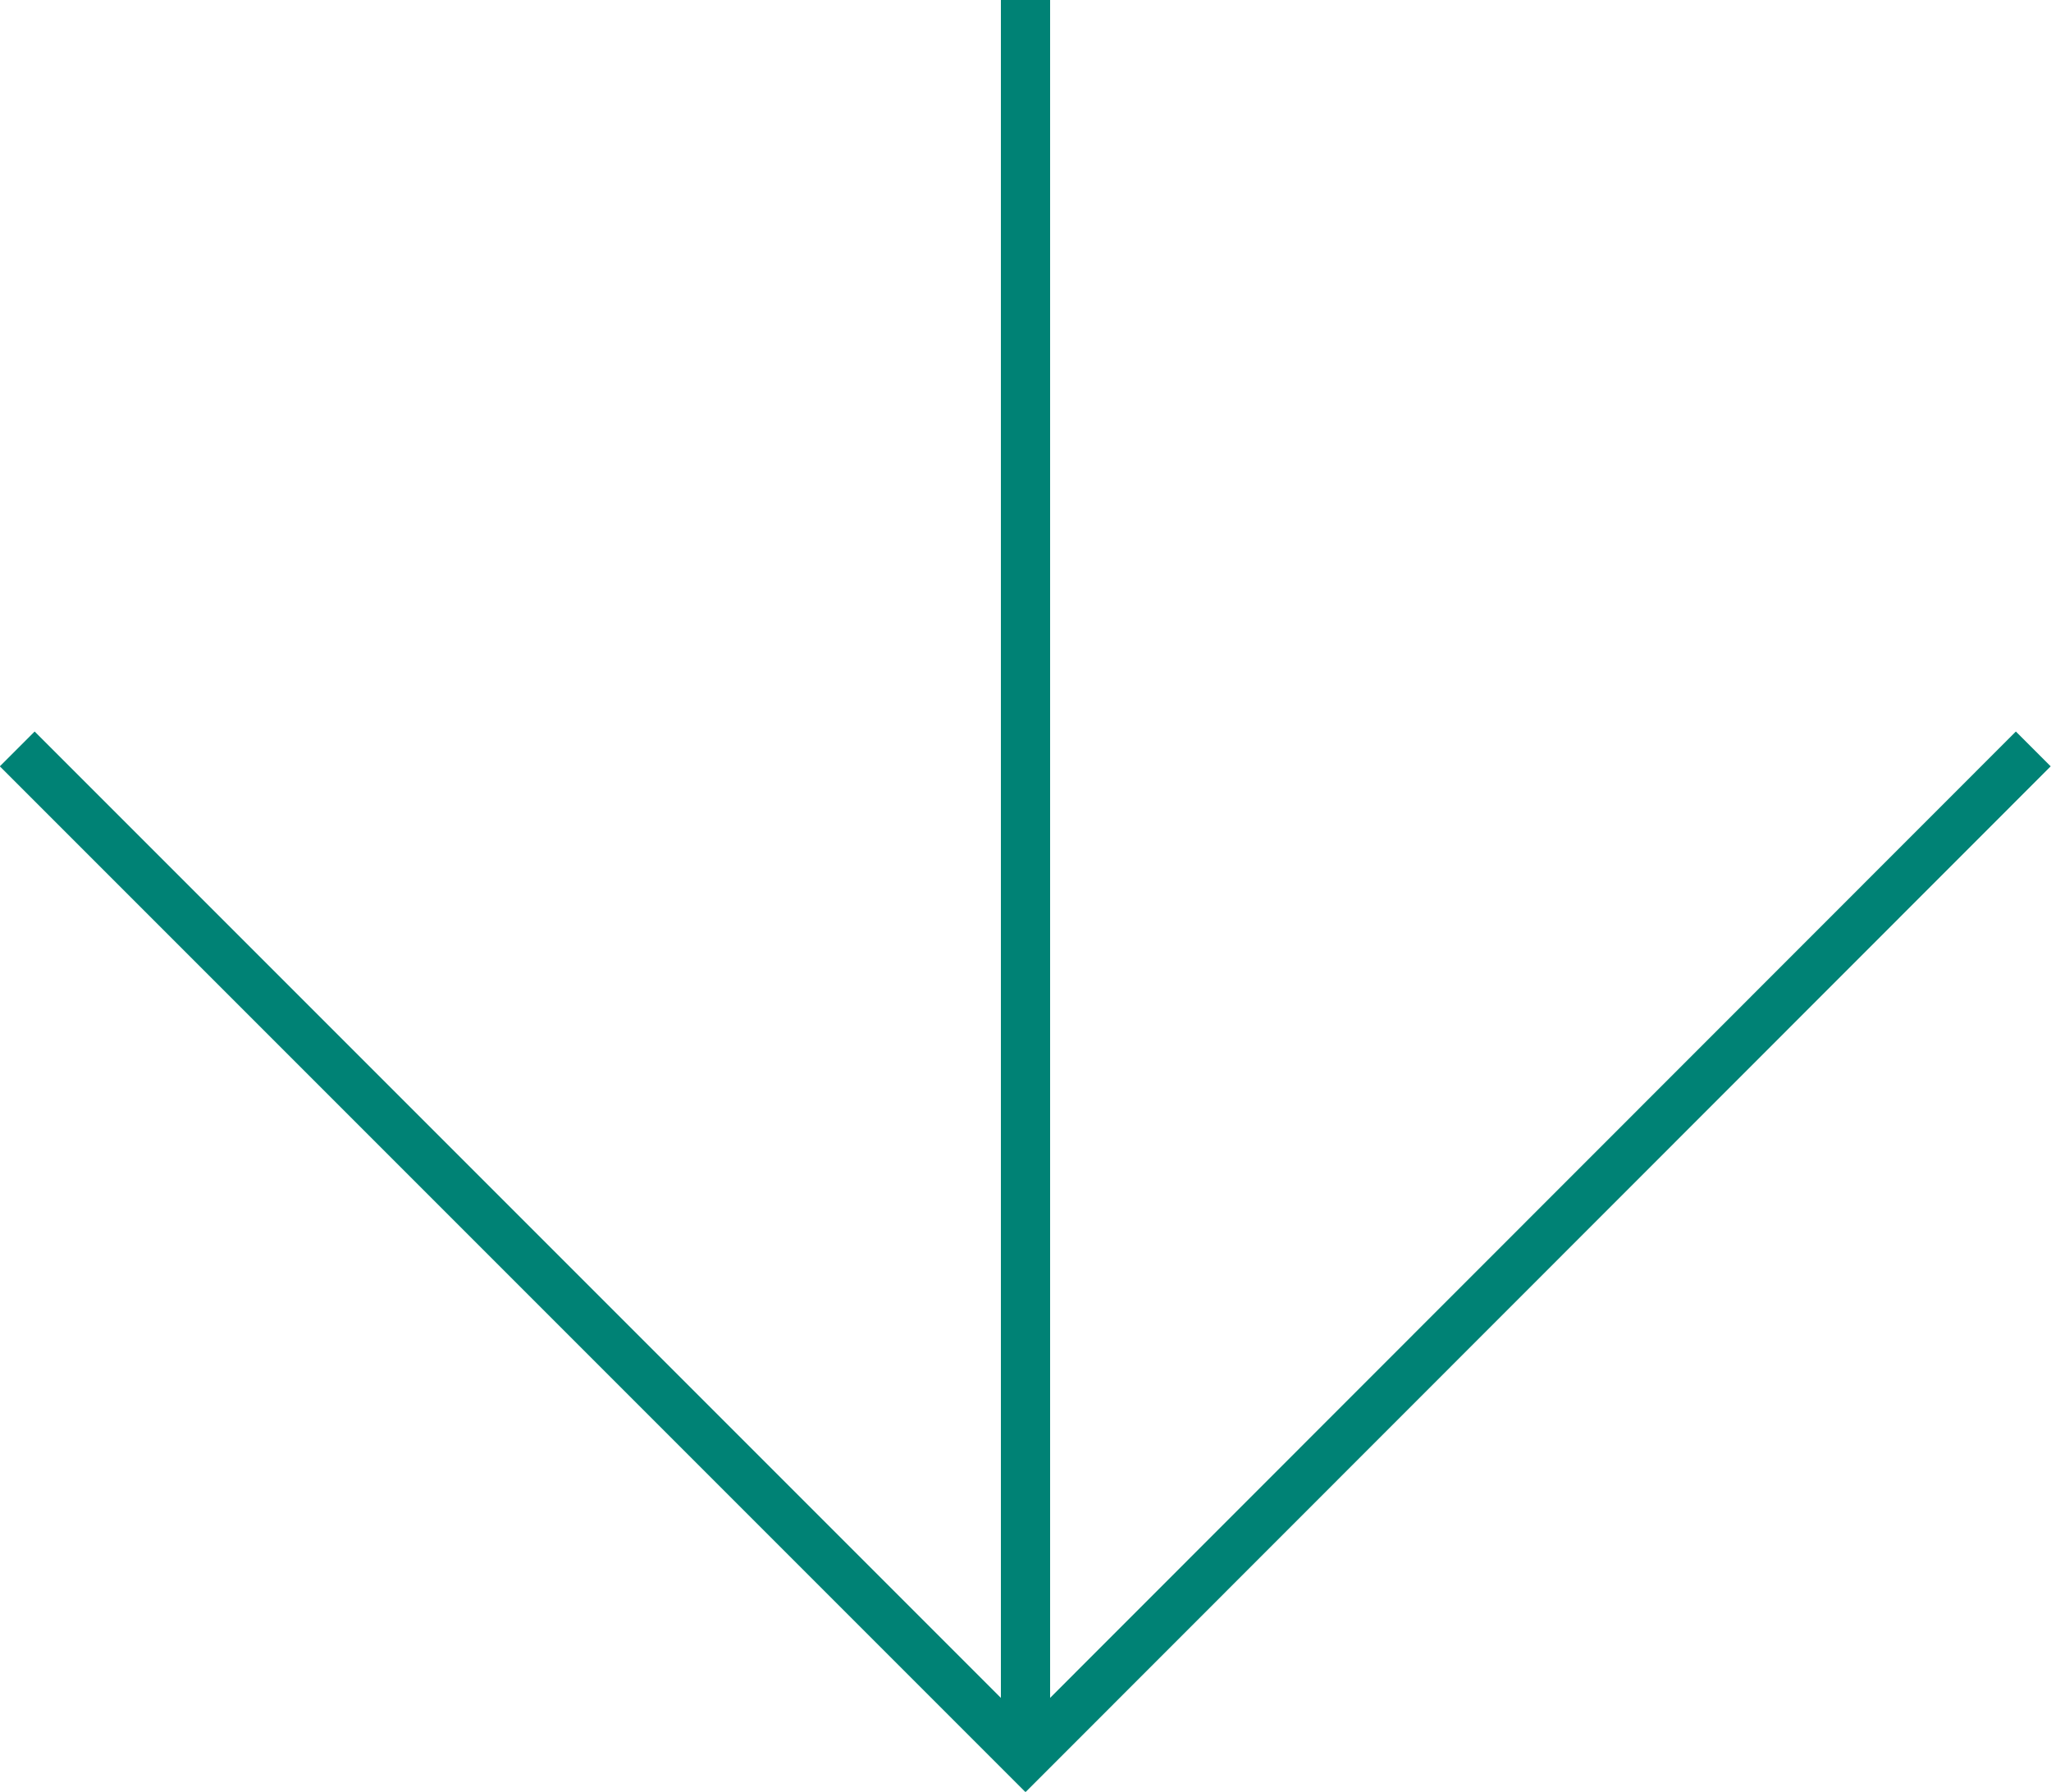
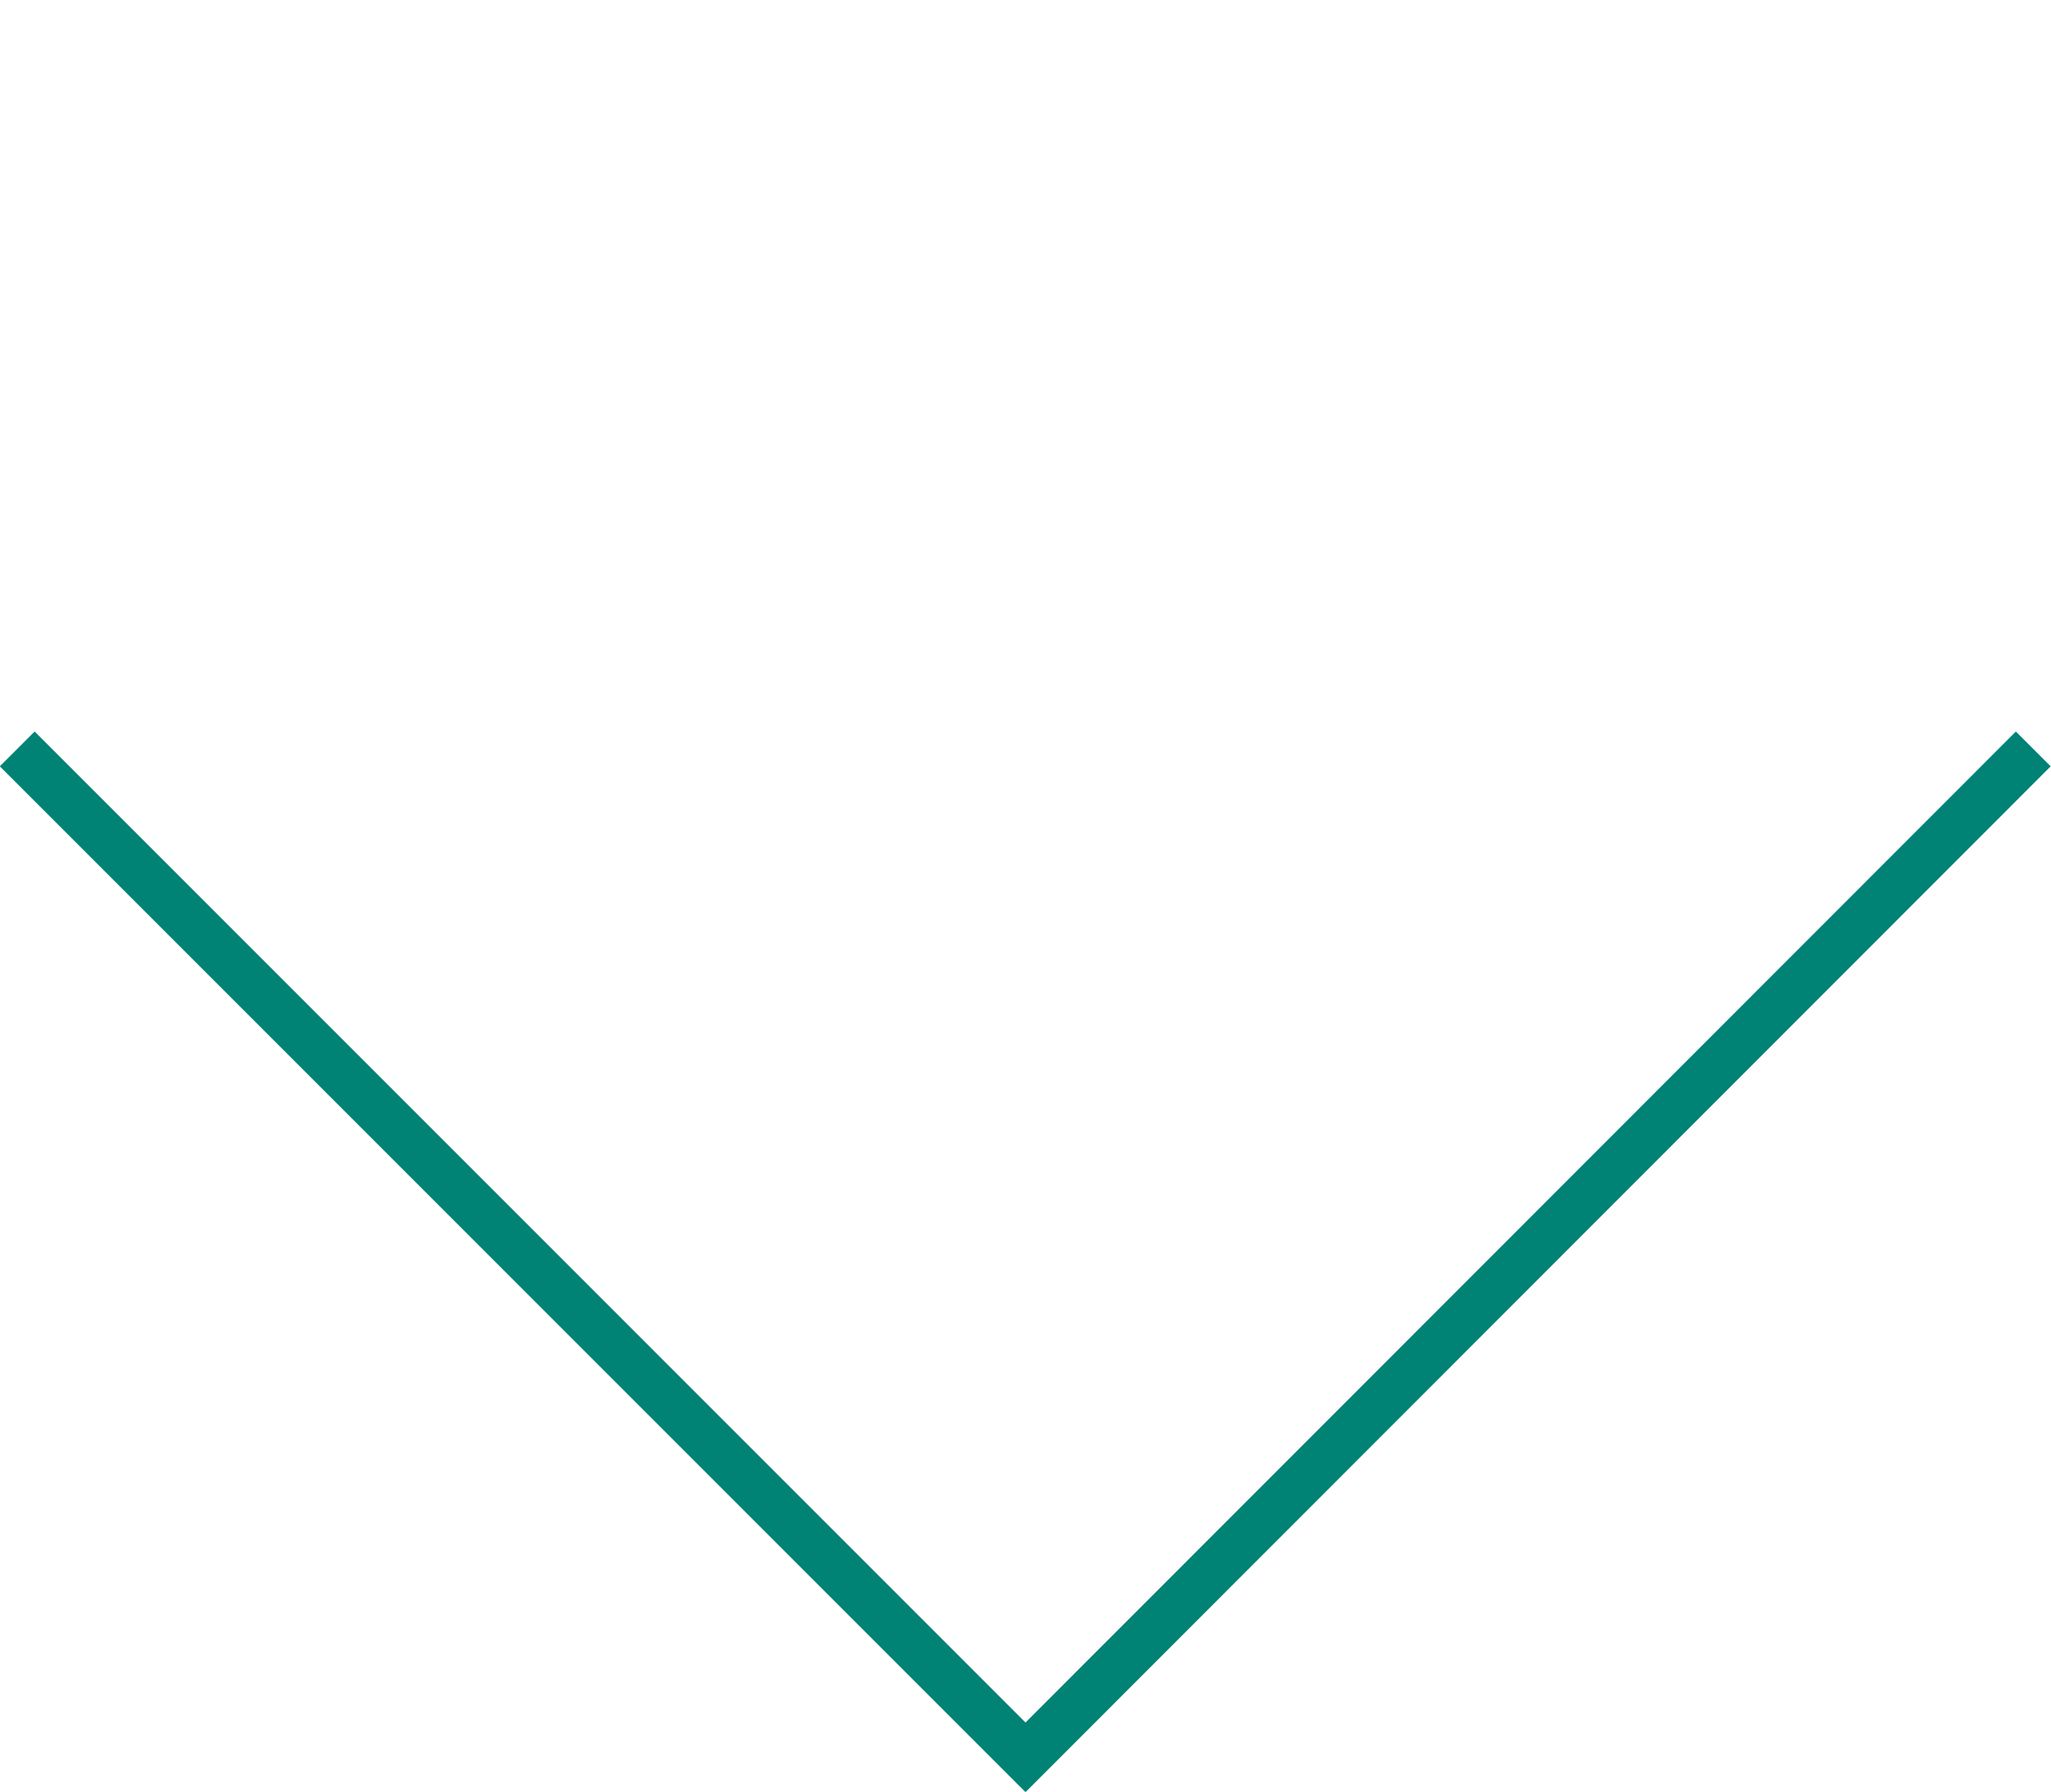
<svg xmlns="http://www.w3.org/2000/svg" width="41.66" height="36.39" viewBox="0 0 41.66 36.39">
  <polyline points="41.3 15.21 20.83 35.69 0.35 15.21" fill="none" stroke="#008275" stroke-miterlimit="10" />
-   <line x1="20.83" y1="35.68" x2="20.83" fill="none" stroke="#008275" stroke-miterlimit="10" />
</svg>